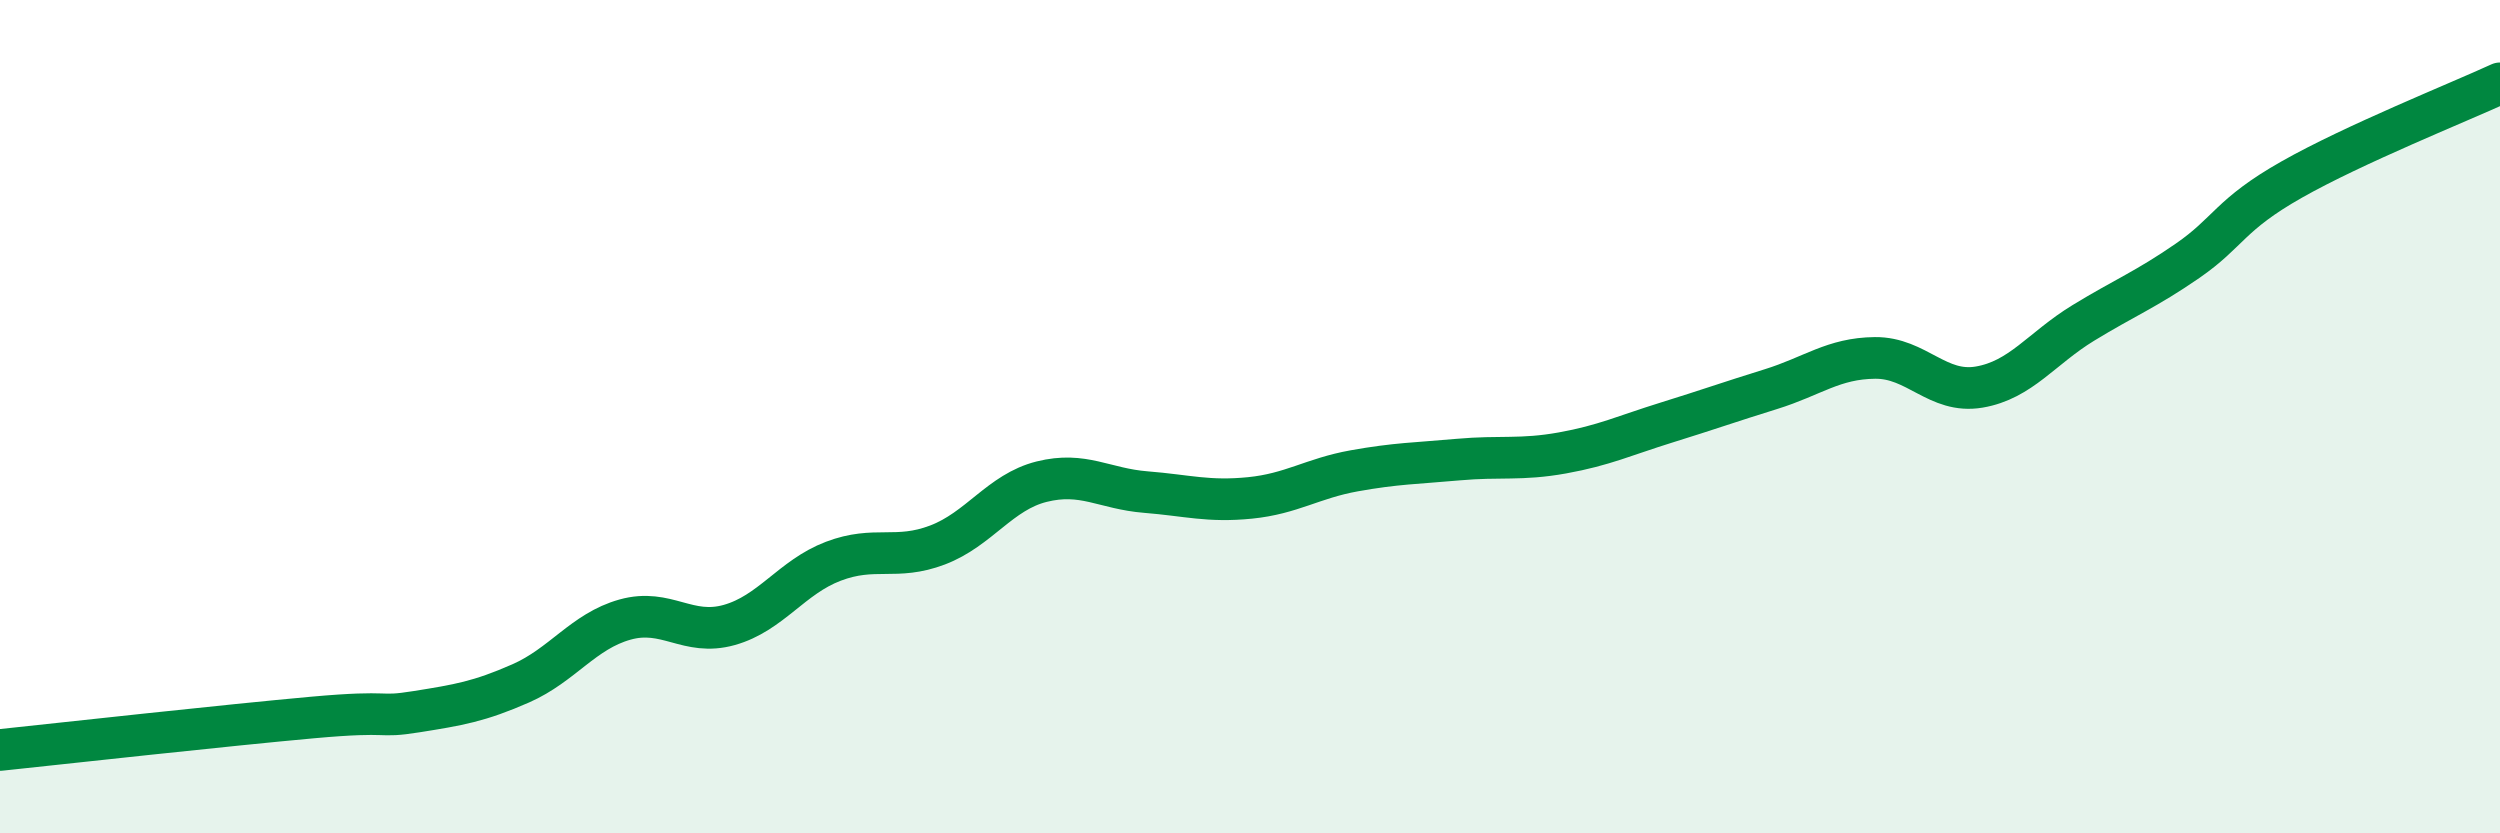
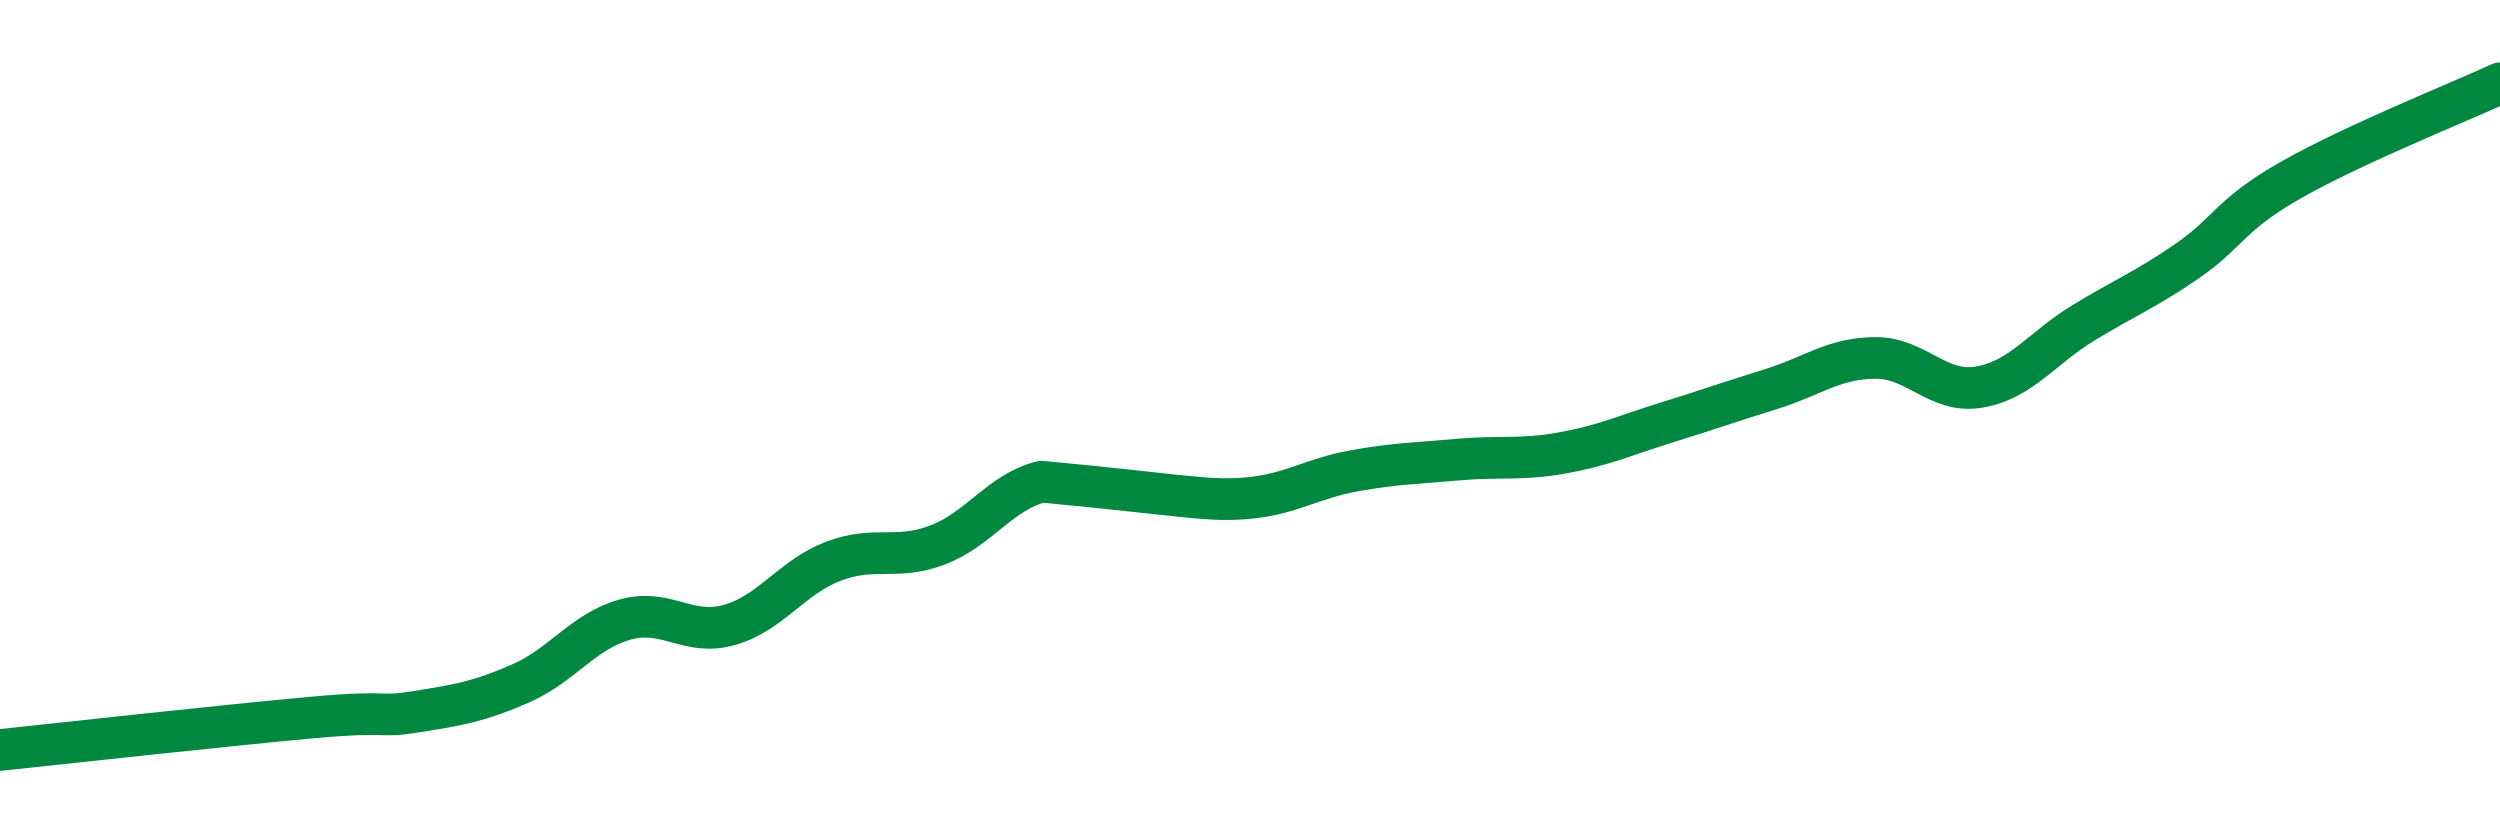
<svg xmlns="http://www.w3.org/2000/svg" width="60" height="20" viewBox="0 0 60 20">
-   <path d="M 0,18 C 1.5,17.84 5.5,17.4 7.5,17.22 C 9.5,17.04 9,17.24 10,17.08 C 11,16.92 11.5,16.84 12.5,16.4 C 13.5,15.96 14,15.15 15,14.87 C 16,14.59 16.5,15.28 17.5,15 C 18.5,14.72 19,13.85 20,13.47 C 21,13.09 21.5,13.46 22.5,13.08 C 23.5,12.7 24,11.81 25,11.56 C 26,11.31 26.5,11.73 27.5,11.81 C 28.5,11.89 29,12.05 30,11.95 C 31,11.85 31.5,11.48 32.5,11.3 C 33.5,11.12 34,11.12 35,11.03 C 36,10.94 36.5,11.05 37.5,10.87 C 38.5,10.69 39,10.45 40,10.14 C 41,9.83 41.5,9.65 42.5,9.34 C 43.5,9.03 44,8.6 45,8.59 C 46,8.58 46.5,9.46 47.5,9.29 C 48.5,9.12 49,8.36 50,7.75 C 51,7.14 51.5,6.95 52.5,6.26 C 53.5,5.57 53.5,5.16 55,4.31 C 56.5,3.46 59,2.46 60,2L60 20L0 20Z" fill="#008740" opacity="0.1" stroke-linecap="round" stroke-linejoin="round" />
-   <path d="M 0,18 C 1.5,17.84 5.5,17.4 7.5,17.22 C 9.5,17.04 9,17.24 10,17.08 C 11,16.92 11.5,16.84 12.5,16.4 C 13.5,15.96 14,15.15 15,14.87 C 16,14.59 16.5,15.28 17.5,15 C 18.5,14.72 19,13.85 20,13.47 C 21,13.09 21.5,13.46 22.5,13.08 C 23.5,12.7 24,11.81 25,11.56 C 26,11.31 26.5,11.73 27.5,11.81 C 28.5,11.89 29,12.05 30,11.95 C 31,11.85 31.5,11.48 32.5,11.3 C 33.5,11.12 34,11.12 35,11.03 C 36,10.94 36.5,11.05 37.5,10.87 C 38.5,10.69 39,10.45 40,10.14 C 41,9.83 41.5,9.65 42.5,9.34 C 43.5,9.03 44,8.6 45,8.59 C 46,8.58 46.5,9.46 47.5,9.29 C 48.5,9.12 49,8.36 50,7.75 C 51,7.14 51.5,6.95 52.5,6.26 C 53.5,5.57 53.5,5.16 55,4.31 C 56.5,3.46 59,2.46 60,2" stroke="#008740" stroke-width="1" fill="none" stroke-linecap="round" stroke-linejoin="round" />
+   <path d="M 0,18 C 1.5,17.84 5.5,17.4 7.5,17.22 C 9.5,17.04 9,17.24 10,17.08 C 11,16.92 11.5,16.84 12.5,16.4 C 13.5,15.96 14,15.15 15,14.87 C 16,14.59 16.5,15.28 17.5,15 C 18.5,14.72 19,13.85 20,13.47 C 21,13.09 21.5,13.46 22.5,13.08 C 23.5,12.7 24,11.81 25,11.56 C 28.5,11.89 29,12.05 30,11.95 C 31,11.85 31.5,11.48 32.5,11.3 C 33.5,11.12 34,11.12 35,11.03 C 36,10.94 36.5,11.05 37.5,10.87 C 38.5,10.69 39,10.45 40,10.14 C 41,9.83 41.5,9.65 42.5,9.34 C 43.5,9.03 44,8.6 45,8.59 C 46,8.58 46.5,9.46 47.5,9.29 C 48.5,9.12 49,8.36 50,7.75 C 51,7.14 51.5,6.95 52.5,6.26 C 53.5,5.57 53.5,5.16 55,4.31 C 56.5,3.46 59,2.46 60,2" stroke="#008740" stroke-width="1" fill="none" stroke-linecap="round" stroke-linejoin="round" />
</svg>